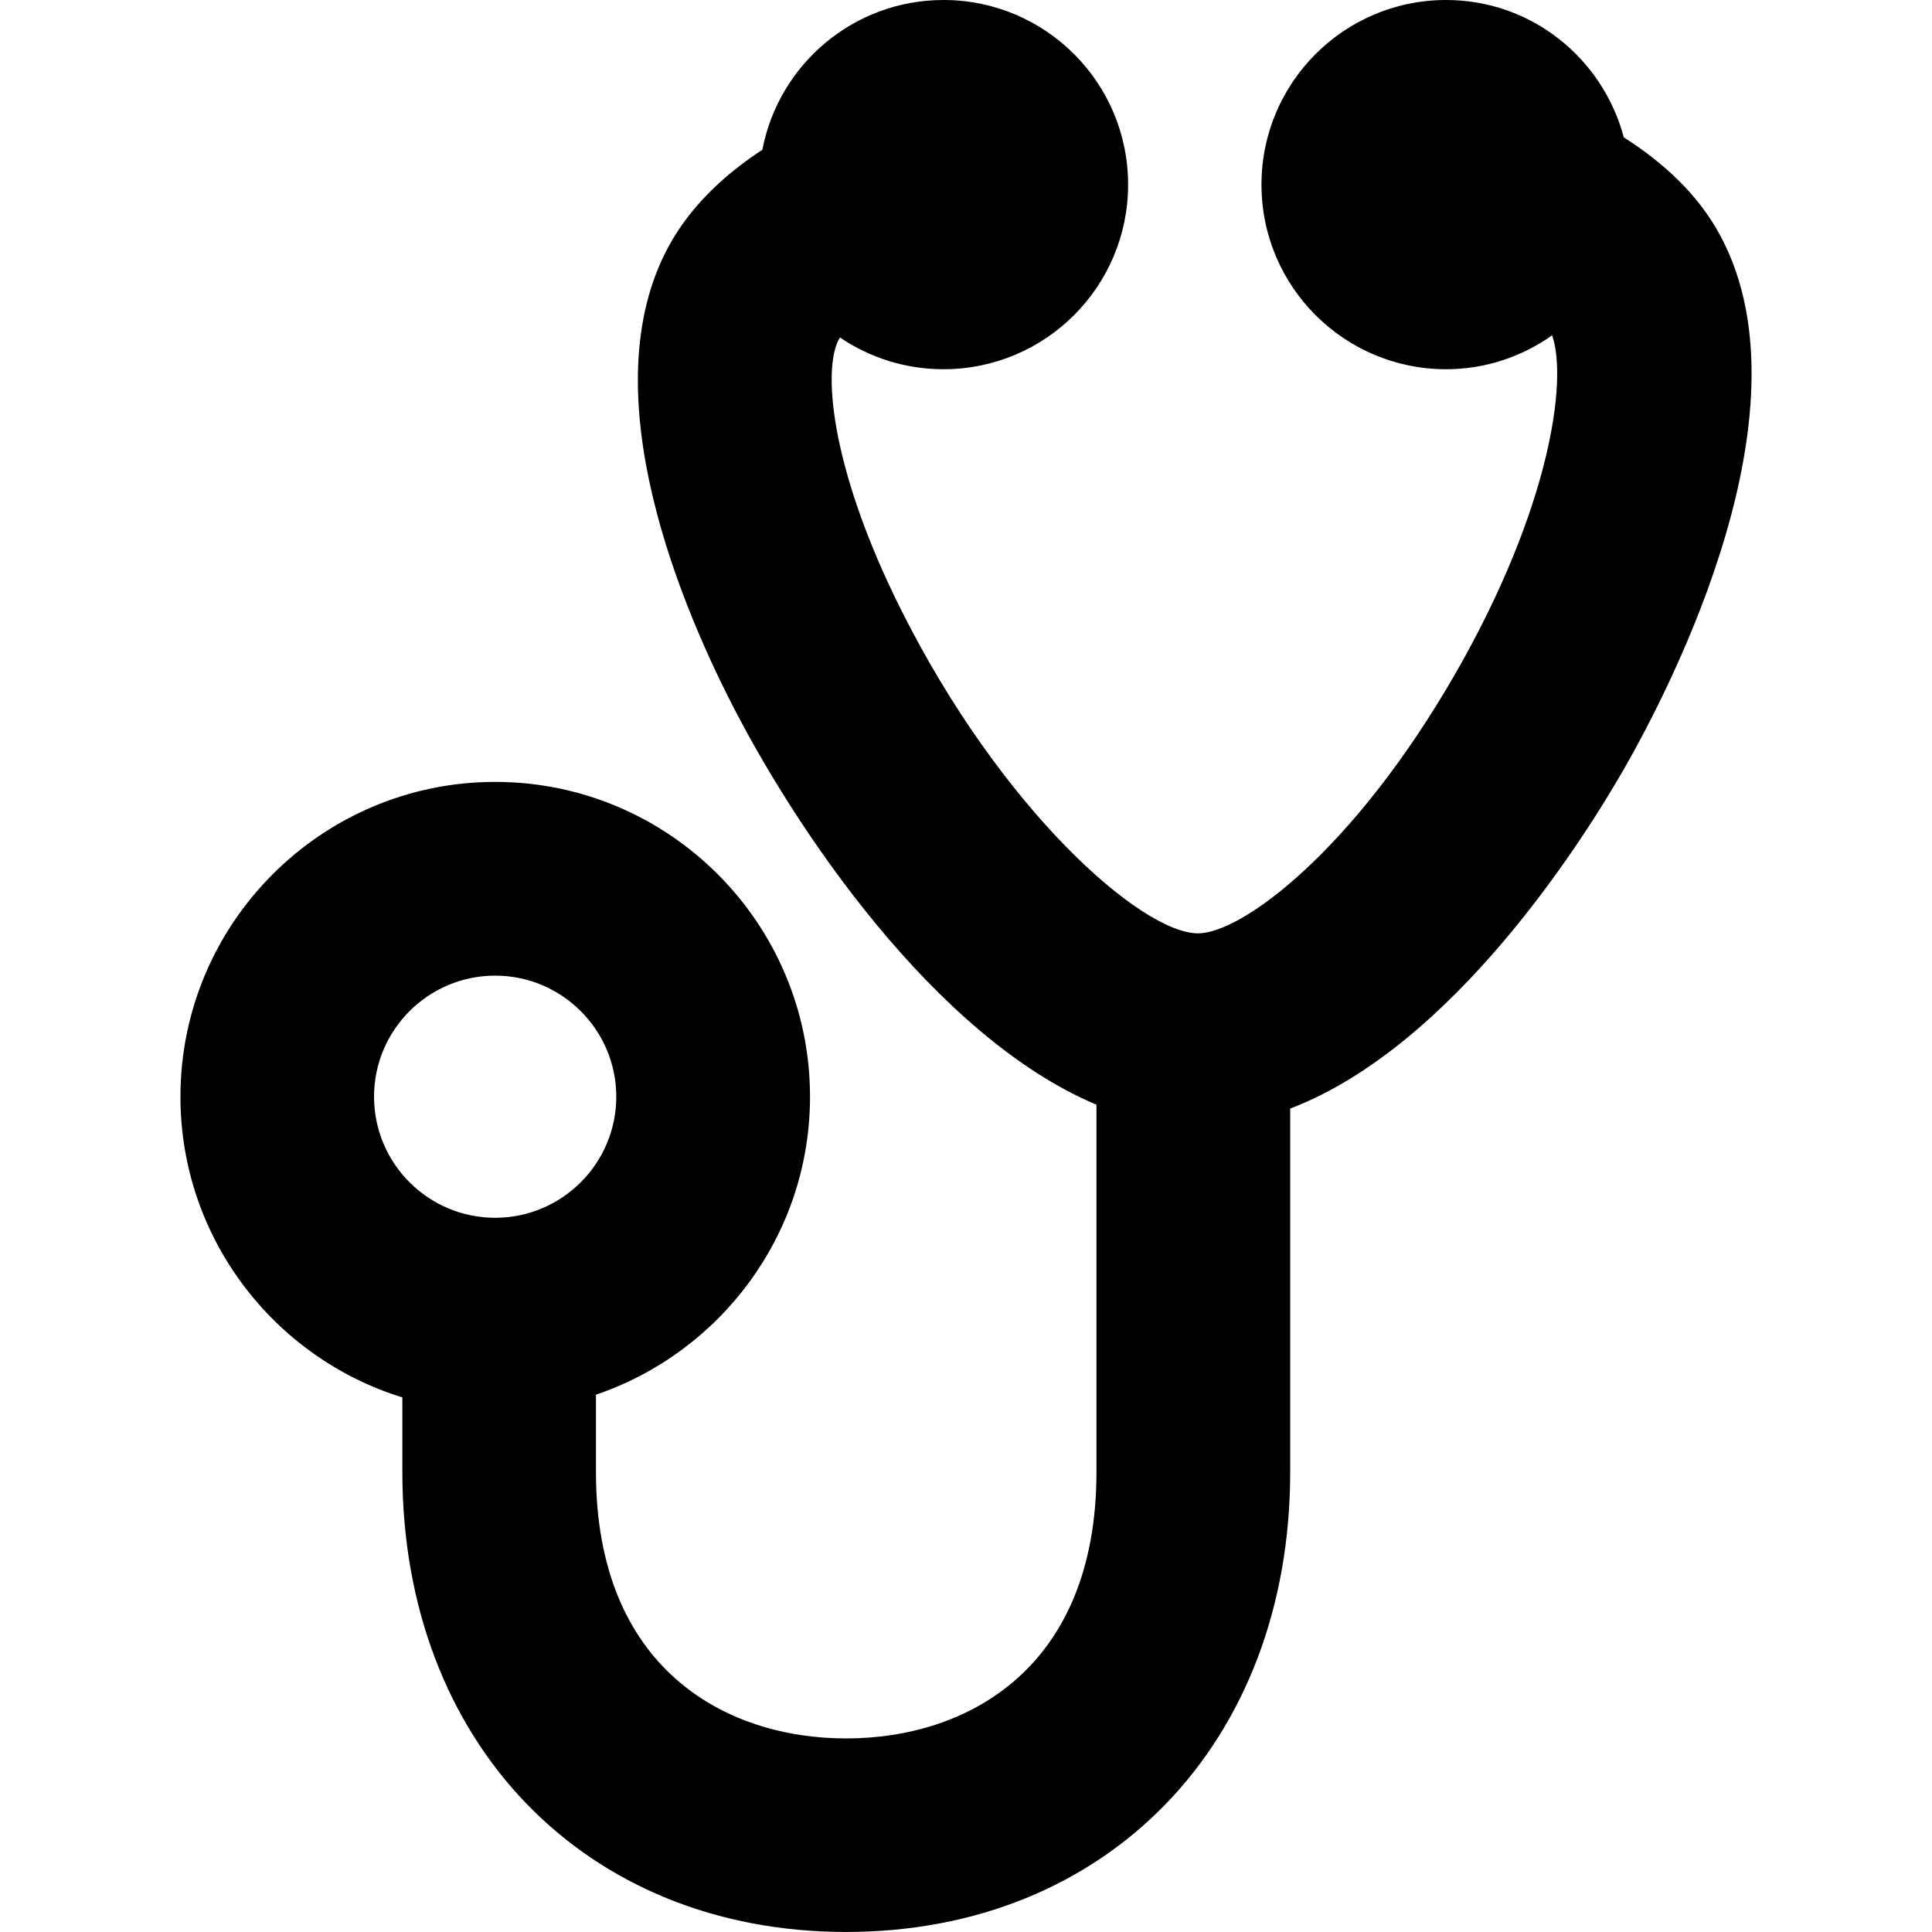
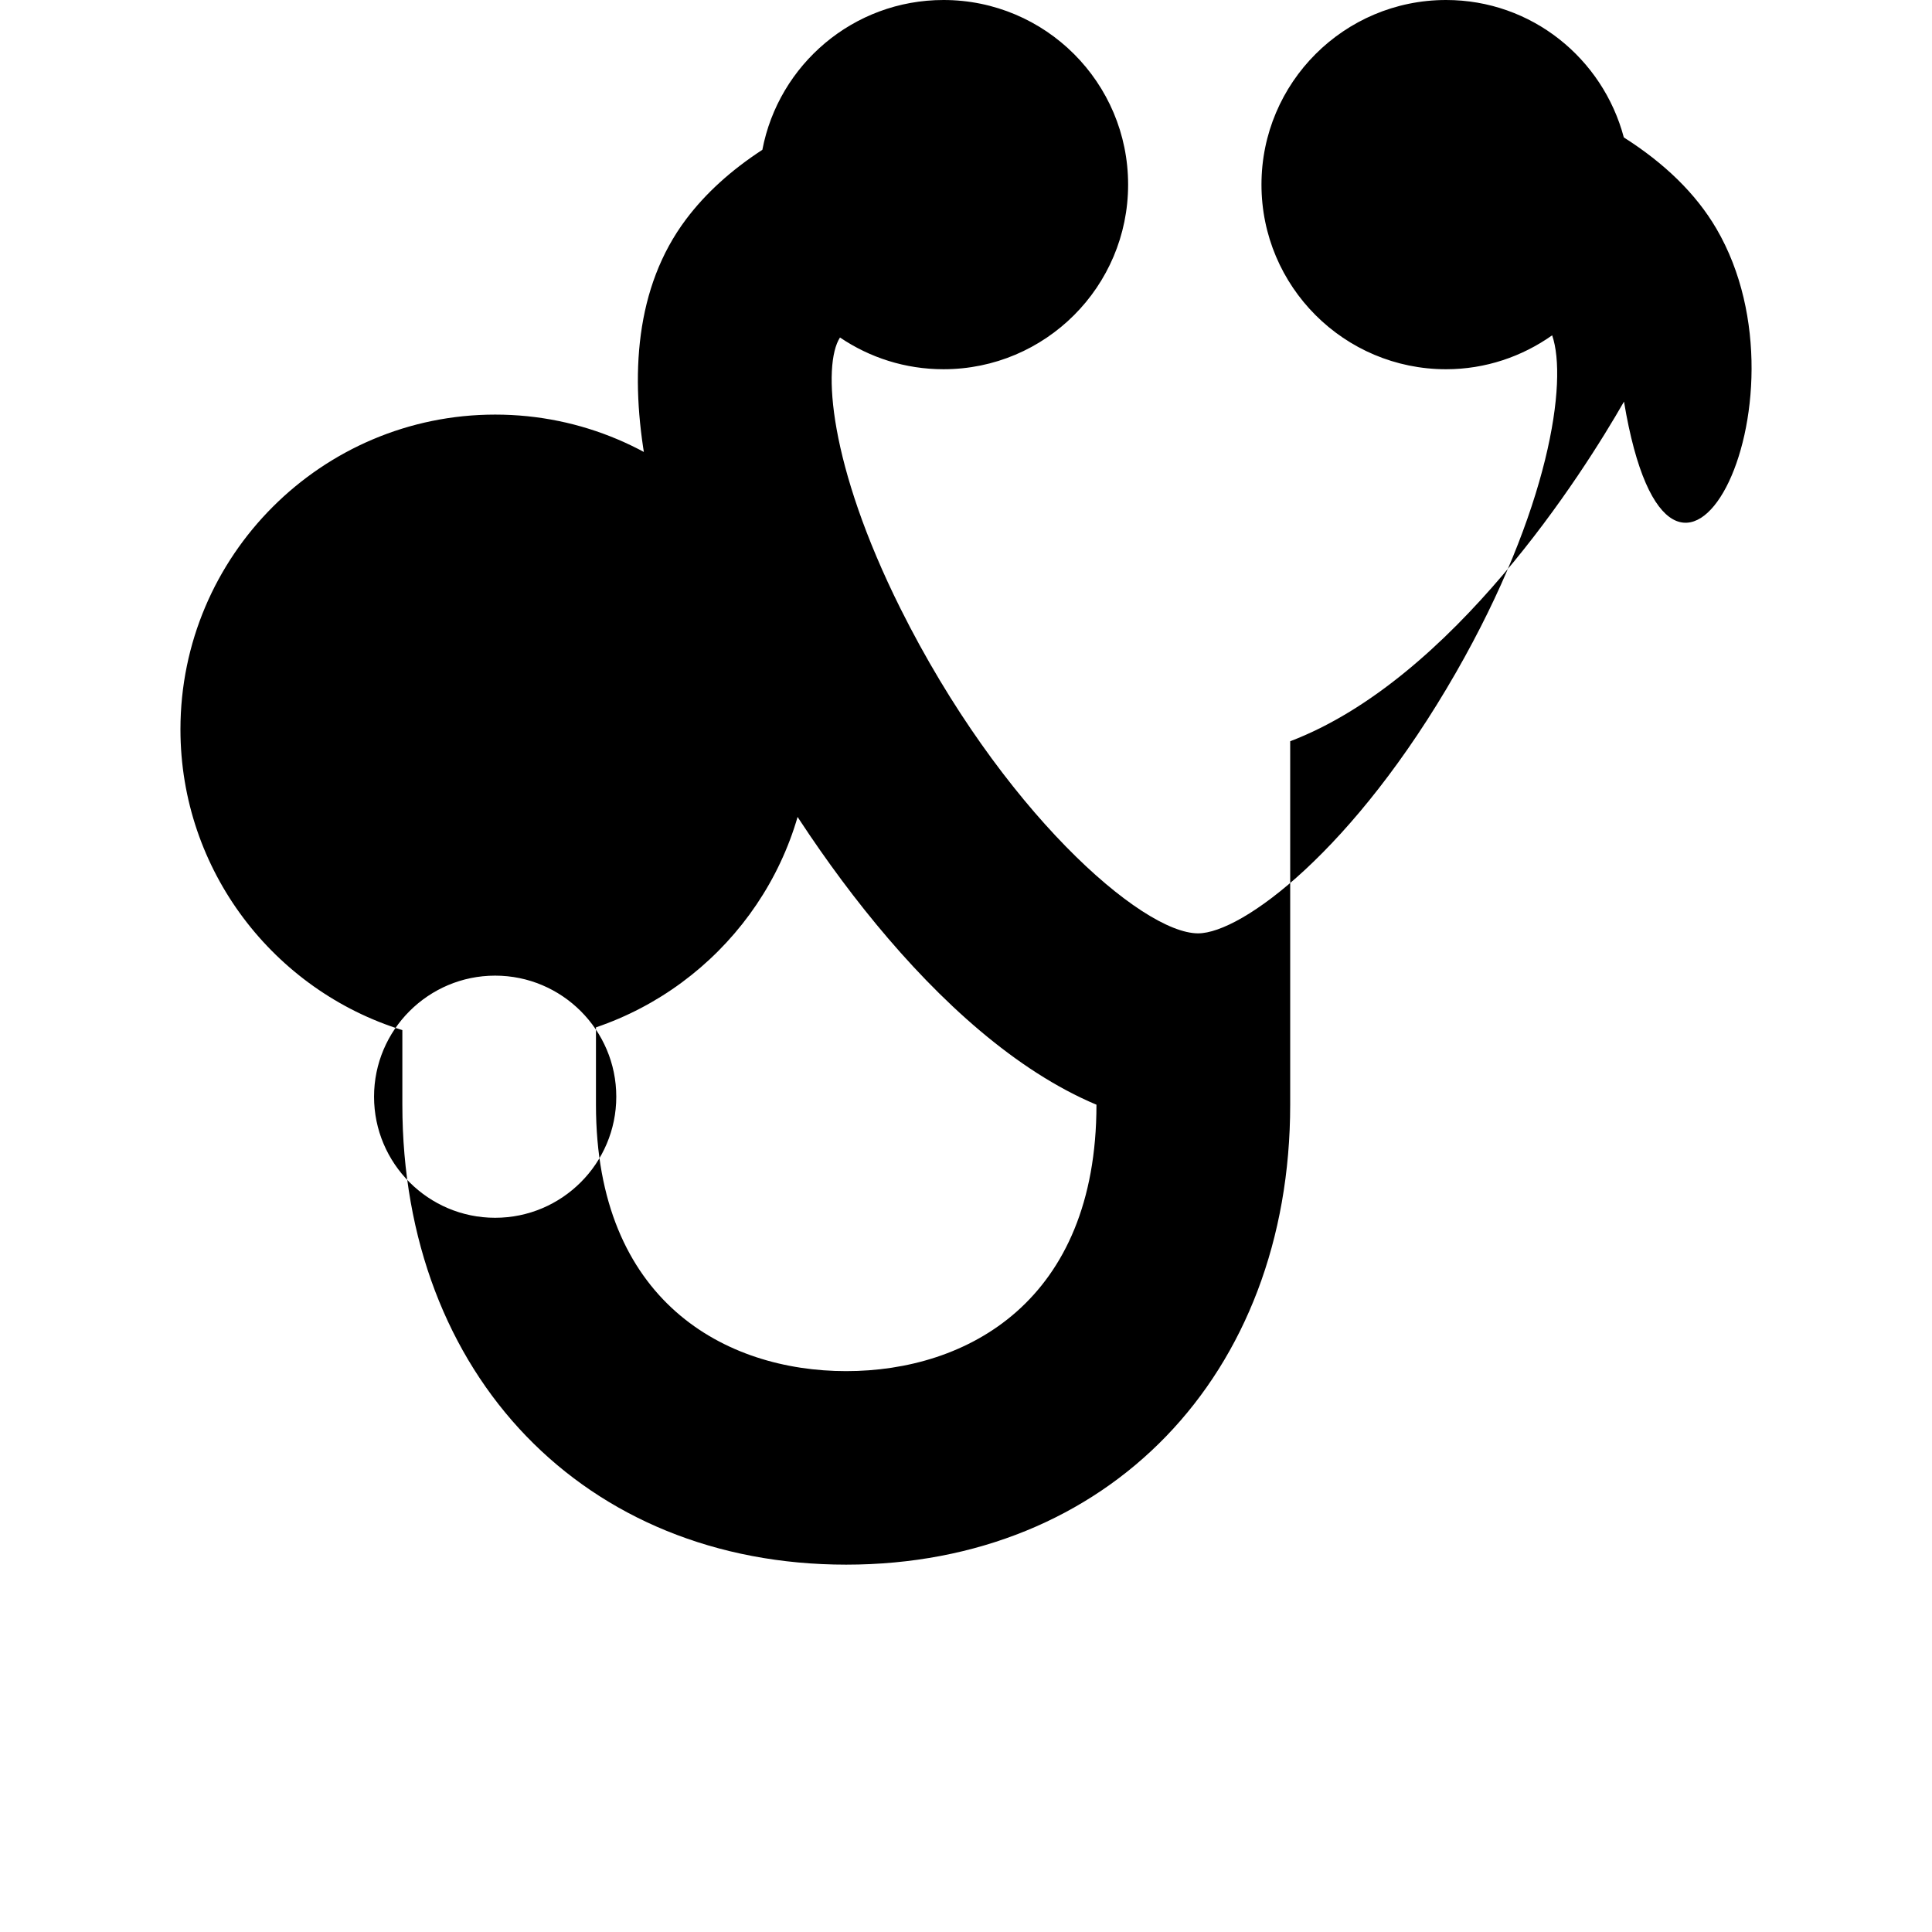
<svg xmlns="http://www.w3.org/2000/svg" fill="#000000" version="1.1" id="Capa_1" width="800px" height="800px" viewBox="0 0 46.012 46.013" xml:space="preserve">
  <g>
-     <path d="M40.876,5.443c-0.49-0.836-1.24-1.559-2.203-2.17C38.173,1.392,36.477,0,34.44,0c-2.429,0-4.397,1.97-4.397,4.397   c0,2.429,1.971,4.397,4.397,4.397c0.94,0,1.812-0.303,2.526-0.808c0.375,1.085-0.06,4.139-2.291,8.032   c-2.428,4.236-5.101,6.211-6.142,6.211c-1.348,0-4.696-2.945-7.09-7.74c-1.703-3.414-1.862-5.795-1.438-6.451   c0.705,0.477,1.551,0.756,2.465,0.756c2.429,0,4.397-1.969,4.397-4.397C26.868,1.969,24.899,0,22.47,0   c-2.145,0-3.926,1.537-4.314,3.568c-0.746,0.486-1.354,1.038-1.817,1.654c-2.444,3.252-0.438,8.493,0.979,11.327   c1.582,3.171,4.955,8.146,8.795,9.761v8.748c0,4.679-3.08,6.345-5.961,6.345c-2.879,0-5.959-1.666-5.959-6.345v-1.842   c2.959-1.005,5.098-3.803,5.098-7.097c0-4.134-3.363-7.497-7.498-7.497c-4.133,0-7.496,3.363-7.496,7.497   c0,3.363,2.229,6.218,5.285,7.162v1.774c0,6.451,4.348,10.957,10.57,10.957c6.227,0,10.575-4.506,10.575-10.957v-8.653   c3.881-1.481,6.981-6.397,7.95-8.089C39.806,16.345,43.304,9.593,40.876,5.443z M11.792,23.236c1.59,0,2.885,1.293,2.885,2.883   c0,1.591-1.295,2.884-2.885,2.884c-1.591,0-2.884-1.293-2.884-2.884C8.908,24.529,10.201,23.236,11.792,23.236z" />
+     <path d="M40.876,5.443c-0.49-0.836-1.24-1.559-2.203-2.17C38.173,1.392,36.477,0,34.44,0c-2.429,0-4.397,1.97-4.397,4.397   c0,2.429,1.971,4.397,4.397,4.397c0.94,0,1.812-0.303,2.526-0.808c0.375,1.085-0.06,4.139-2.291,8.032   c-2.428,4.236-5.101,6.211-6.142,6.211c-1.348,0-4.696-2.945-7.09-7.74c-1.703-3.414-1.862-5.795-1.438-6.451   c0.705,0.477,1.551,0.756,2.465,0.756c2.429,0,4.397-1.969,4.397-4.397C26.868,1.969,24.899,0,22.47,0   c-2.145,0-3.926,1.537-4.314,3.568c-0.746,0.486-1.354,1.038-1.817,1.654c-2.444,3.252-0.438,8.493,0.979,11.327   c1.582,3.171,4.955,8.146,8.795,9.761c0,4.679-3.08,6.345-5.961,6.345c-2.879,0-5.959-1.666-5.959-6.345v-1.842   c2.959-1.005,5.098-3.803,5.098-7.097c0-4.134-3.363-7.497-7.498-7.497c-4.133,0-7.496,3.363-7.496,7.497   c0,3.363,2.229,6.218,5.285,7.162v1.774c0,6.451,4.348,10.957,10.57,10.957c6.227,0,10.575-4.506,10.575-10.957v-8.653   c3.881-1.481,6.981-6.397,7.95-8.089C39.806,16.345,43.304,9.593,40.876,5.443z M11.792,23.236c1.59,0,2.885,1.293,2.885,2.883   c0,1.591-1.295,2.884-2.885,2.884c-1.591,0-2.884-1.293-2.884-2.884C8.908,24.529,10.201,23.236,11.792,23.236z" />
  </g>
</svg>